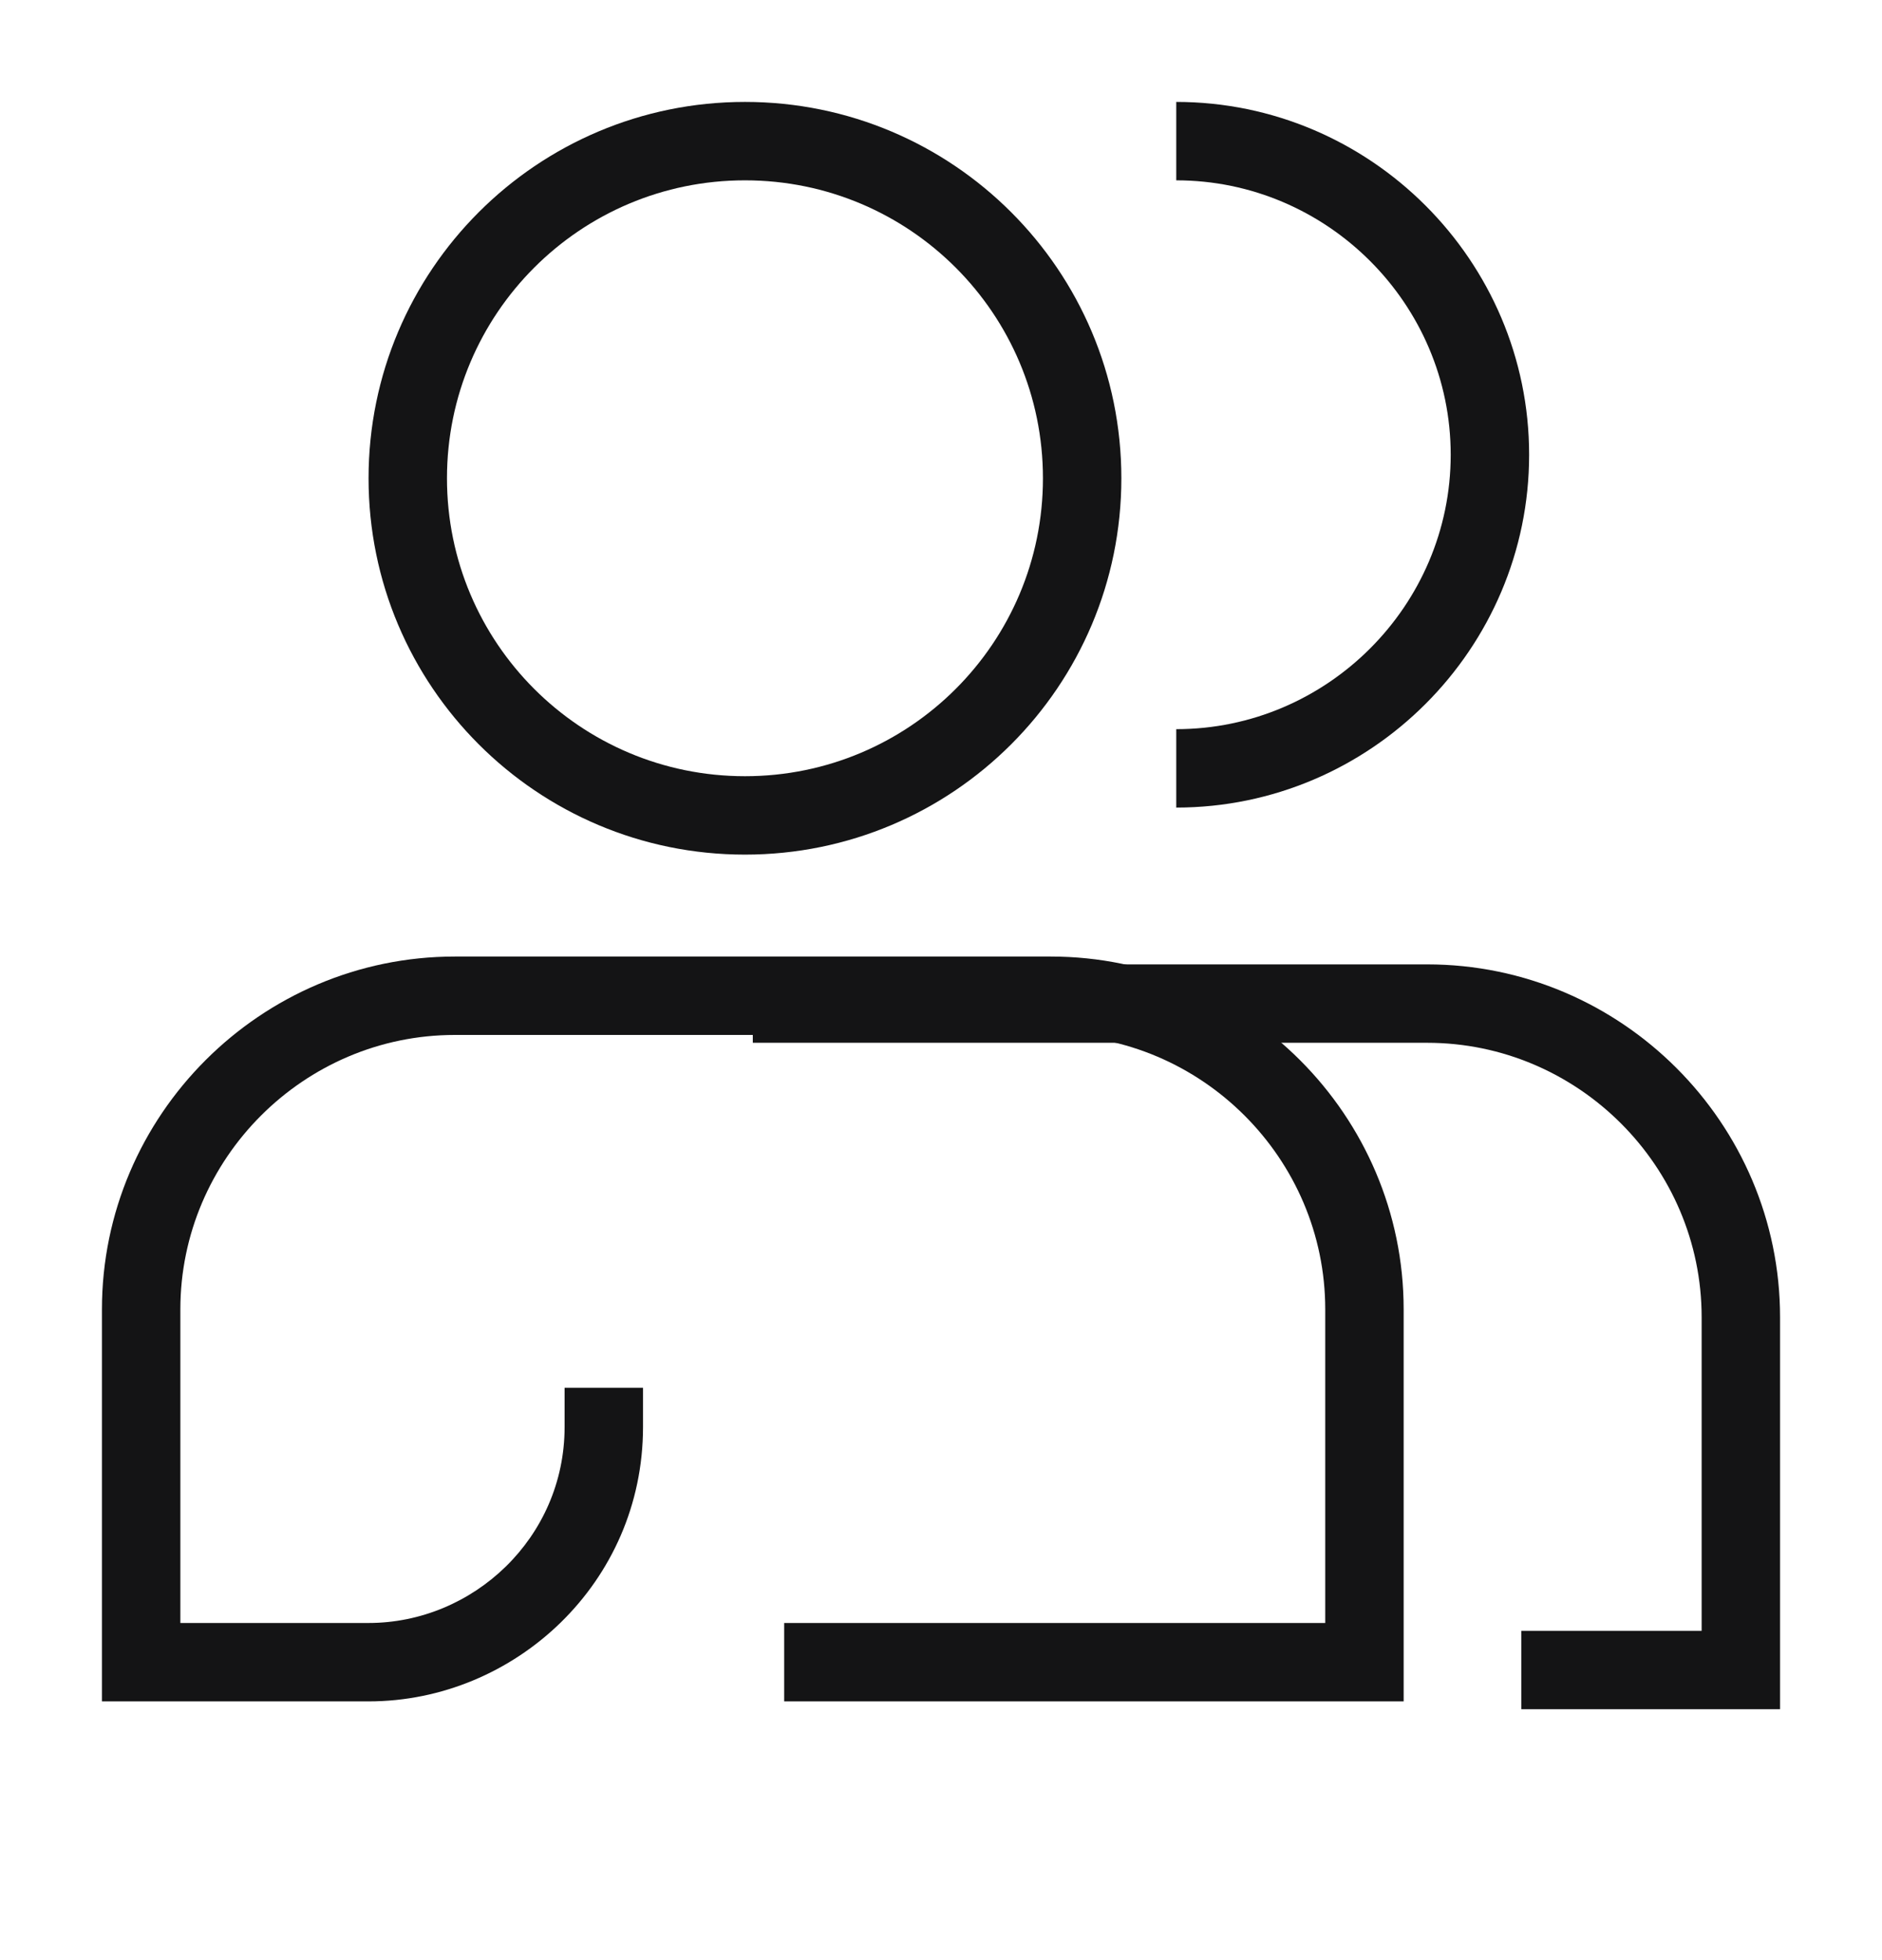
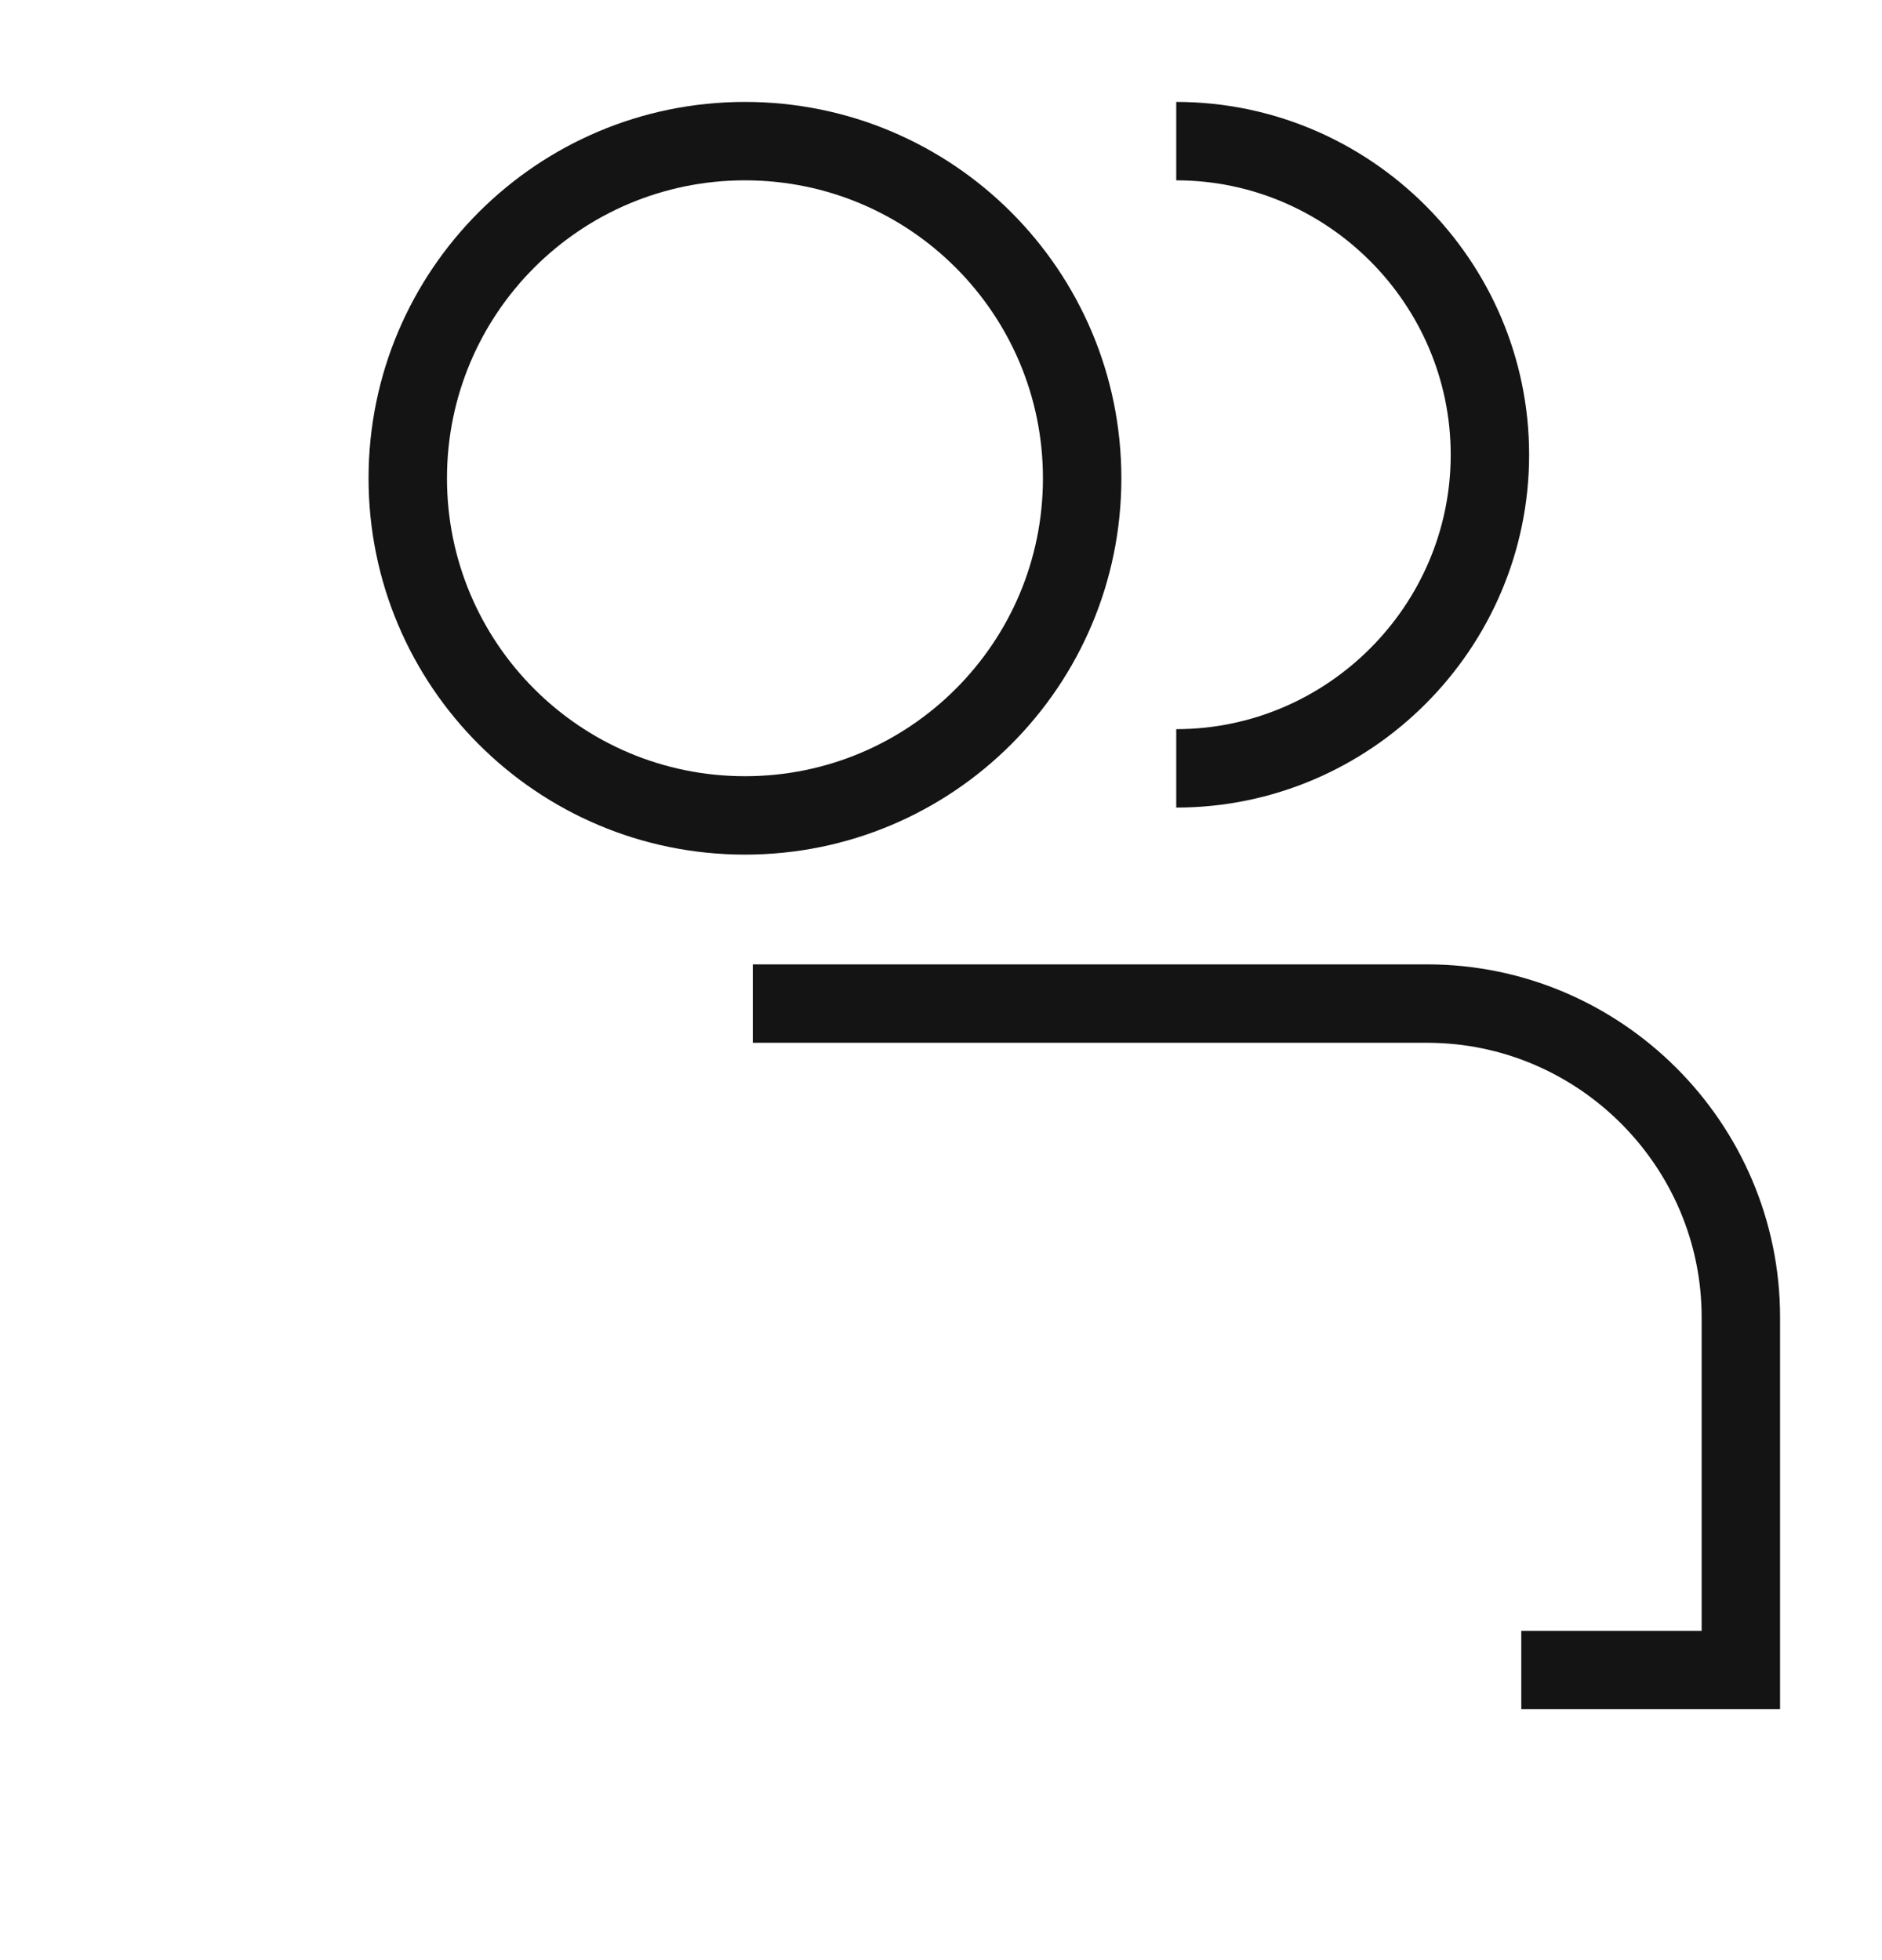
<svg xmlns="http://www.w3.org/2000/svg" width="24" height="25" viewBox="0 0 24 25" fill="none">
  <path fill-rule="evenodd" clip-rule="evenodd" d="M15 1.3C17.476 1.3 19.5 3.324 19.5 5.8C19.5 8.276 17.476 10.3 15 10.3V9.3C16.924 9.3 18.5 7.724 18.5 5.8C18.5 3.876 16.924 2.3 15 2.3V1.3Z" fill="#141415" />
-   <path fill-rule="evenodd" clip-rule="evenodd" d="M5.8 13.2C3.876 13.2 2.3 14.776 2.3 16.7V20.7H4.7C6.035 20.7 7.2 19.613 7.2 18.2V17.7H8.2V18.2C8.2 20.187 6.565 21.7 4.7 21.7H1.3V16.7C1.3 14.224 3.324 12.2 5.8 12.2H13.4C15.876 12.2 17.9 14.224 17.9 16.7V21.7H10V20.7H16.9V16.7C16.9 14.776 15.324 13.2 13.4 13.2H5.8Z" fill="#141415" />
  <path fill-rule="evenodd" clip-rule="evenodd" d="M18.2 13.3H9.6V12.3H18.2C20.676 12.3 22.7 14.324 22.7 16.8V21.8H19.4V20.8H21.7V16.8C21.7 14.876 20.124 13.3 18.2 13.3Z" fill="#141415" />
  <path fill-rule="evenodd" clip-rule="evenodd" d="M9.5 2.3C7.401 2.3 5.7 4.001 5.7 6.1C5.7 8.199 7.401 9.9 9.5 9.9C11.599 9.9 13.3 8.199 13.3 6.1C13.3 4.001 11.599 2.3 9.5 2.3ZM4.7 6.1C4.7 3.449 6.849 1.3 9.5 1.3C12.151 1.3 14.3 3.449 14.3 6.1C14.3 8.751 12.151 10.9 9.5 10.9C6.849 10.9 4.7 8.751 4.7 6.1Z" fill="#141415" />
</svg>